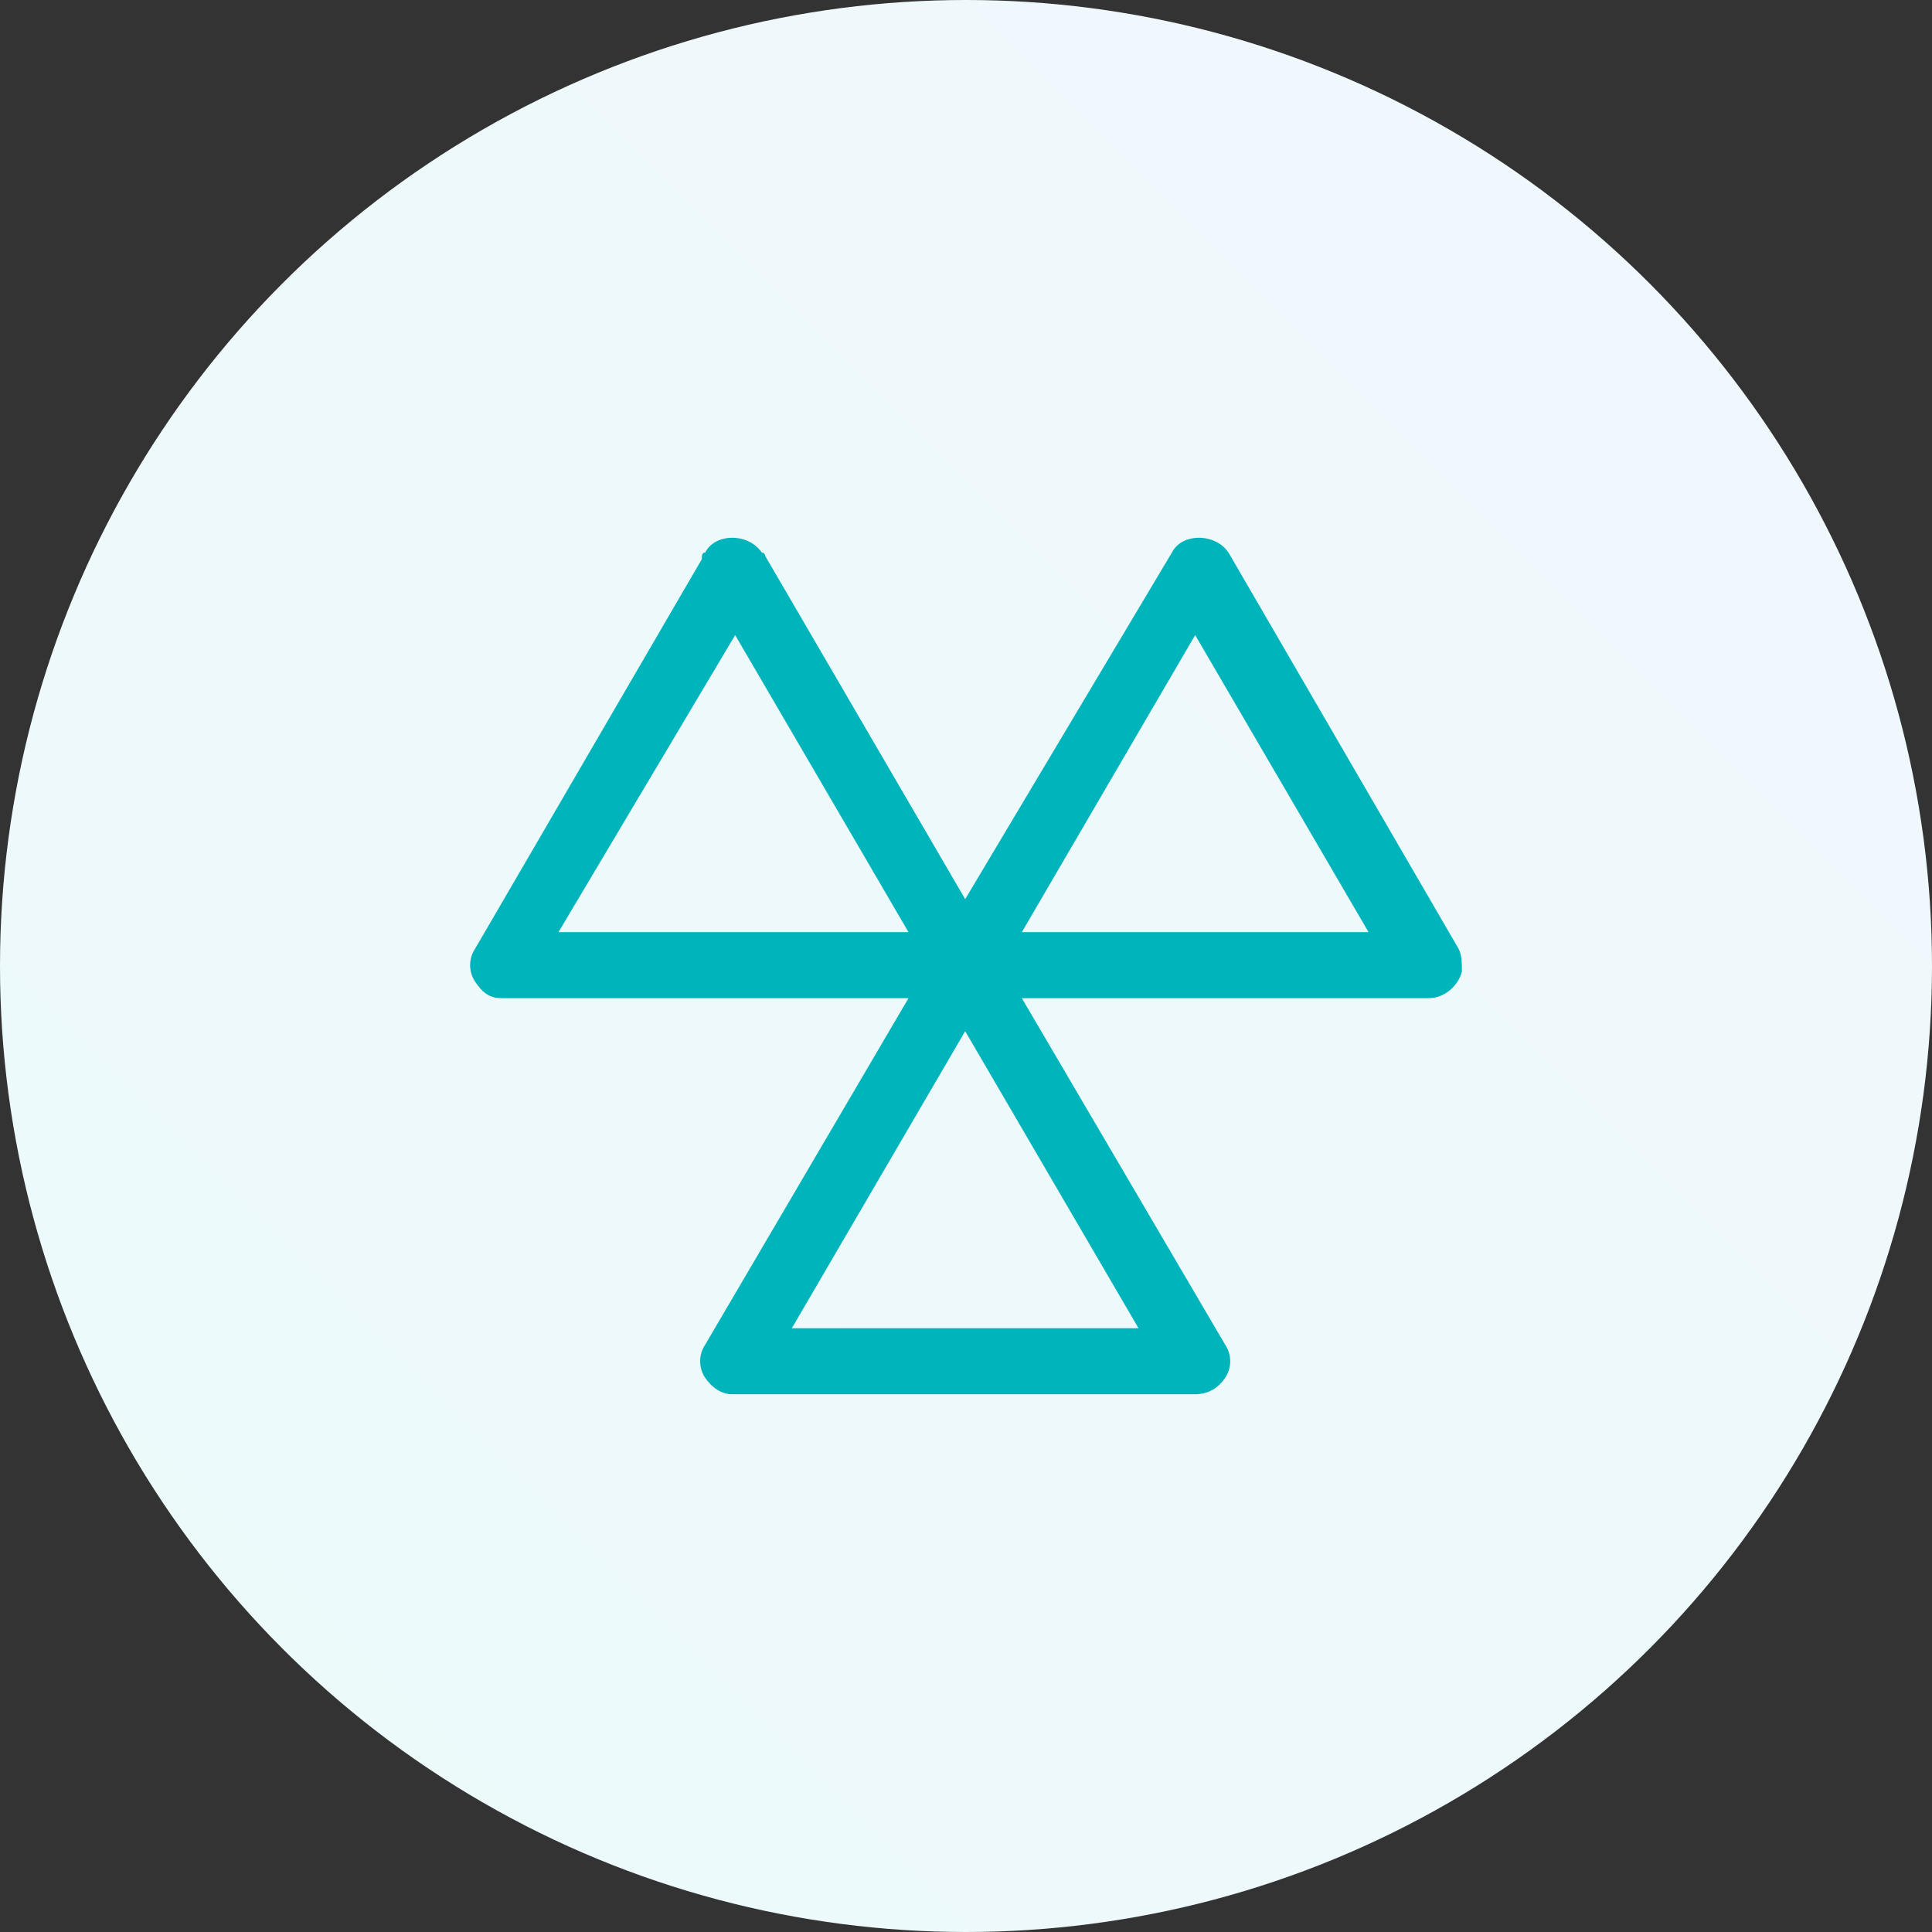
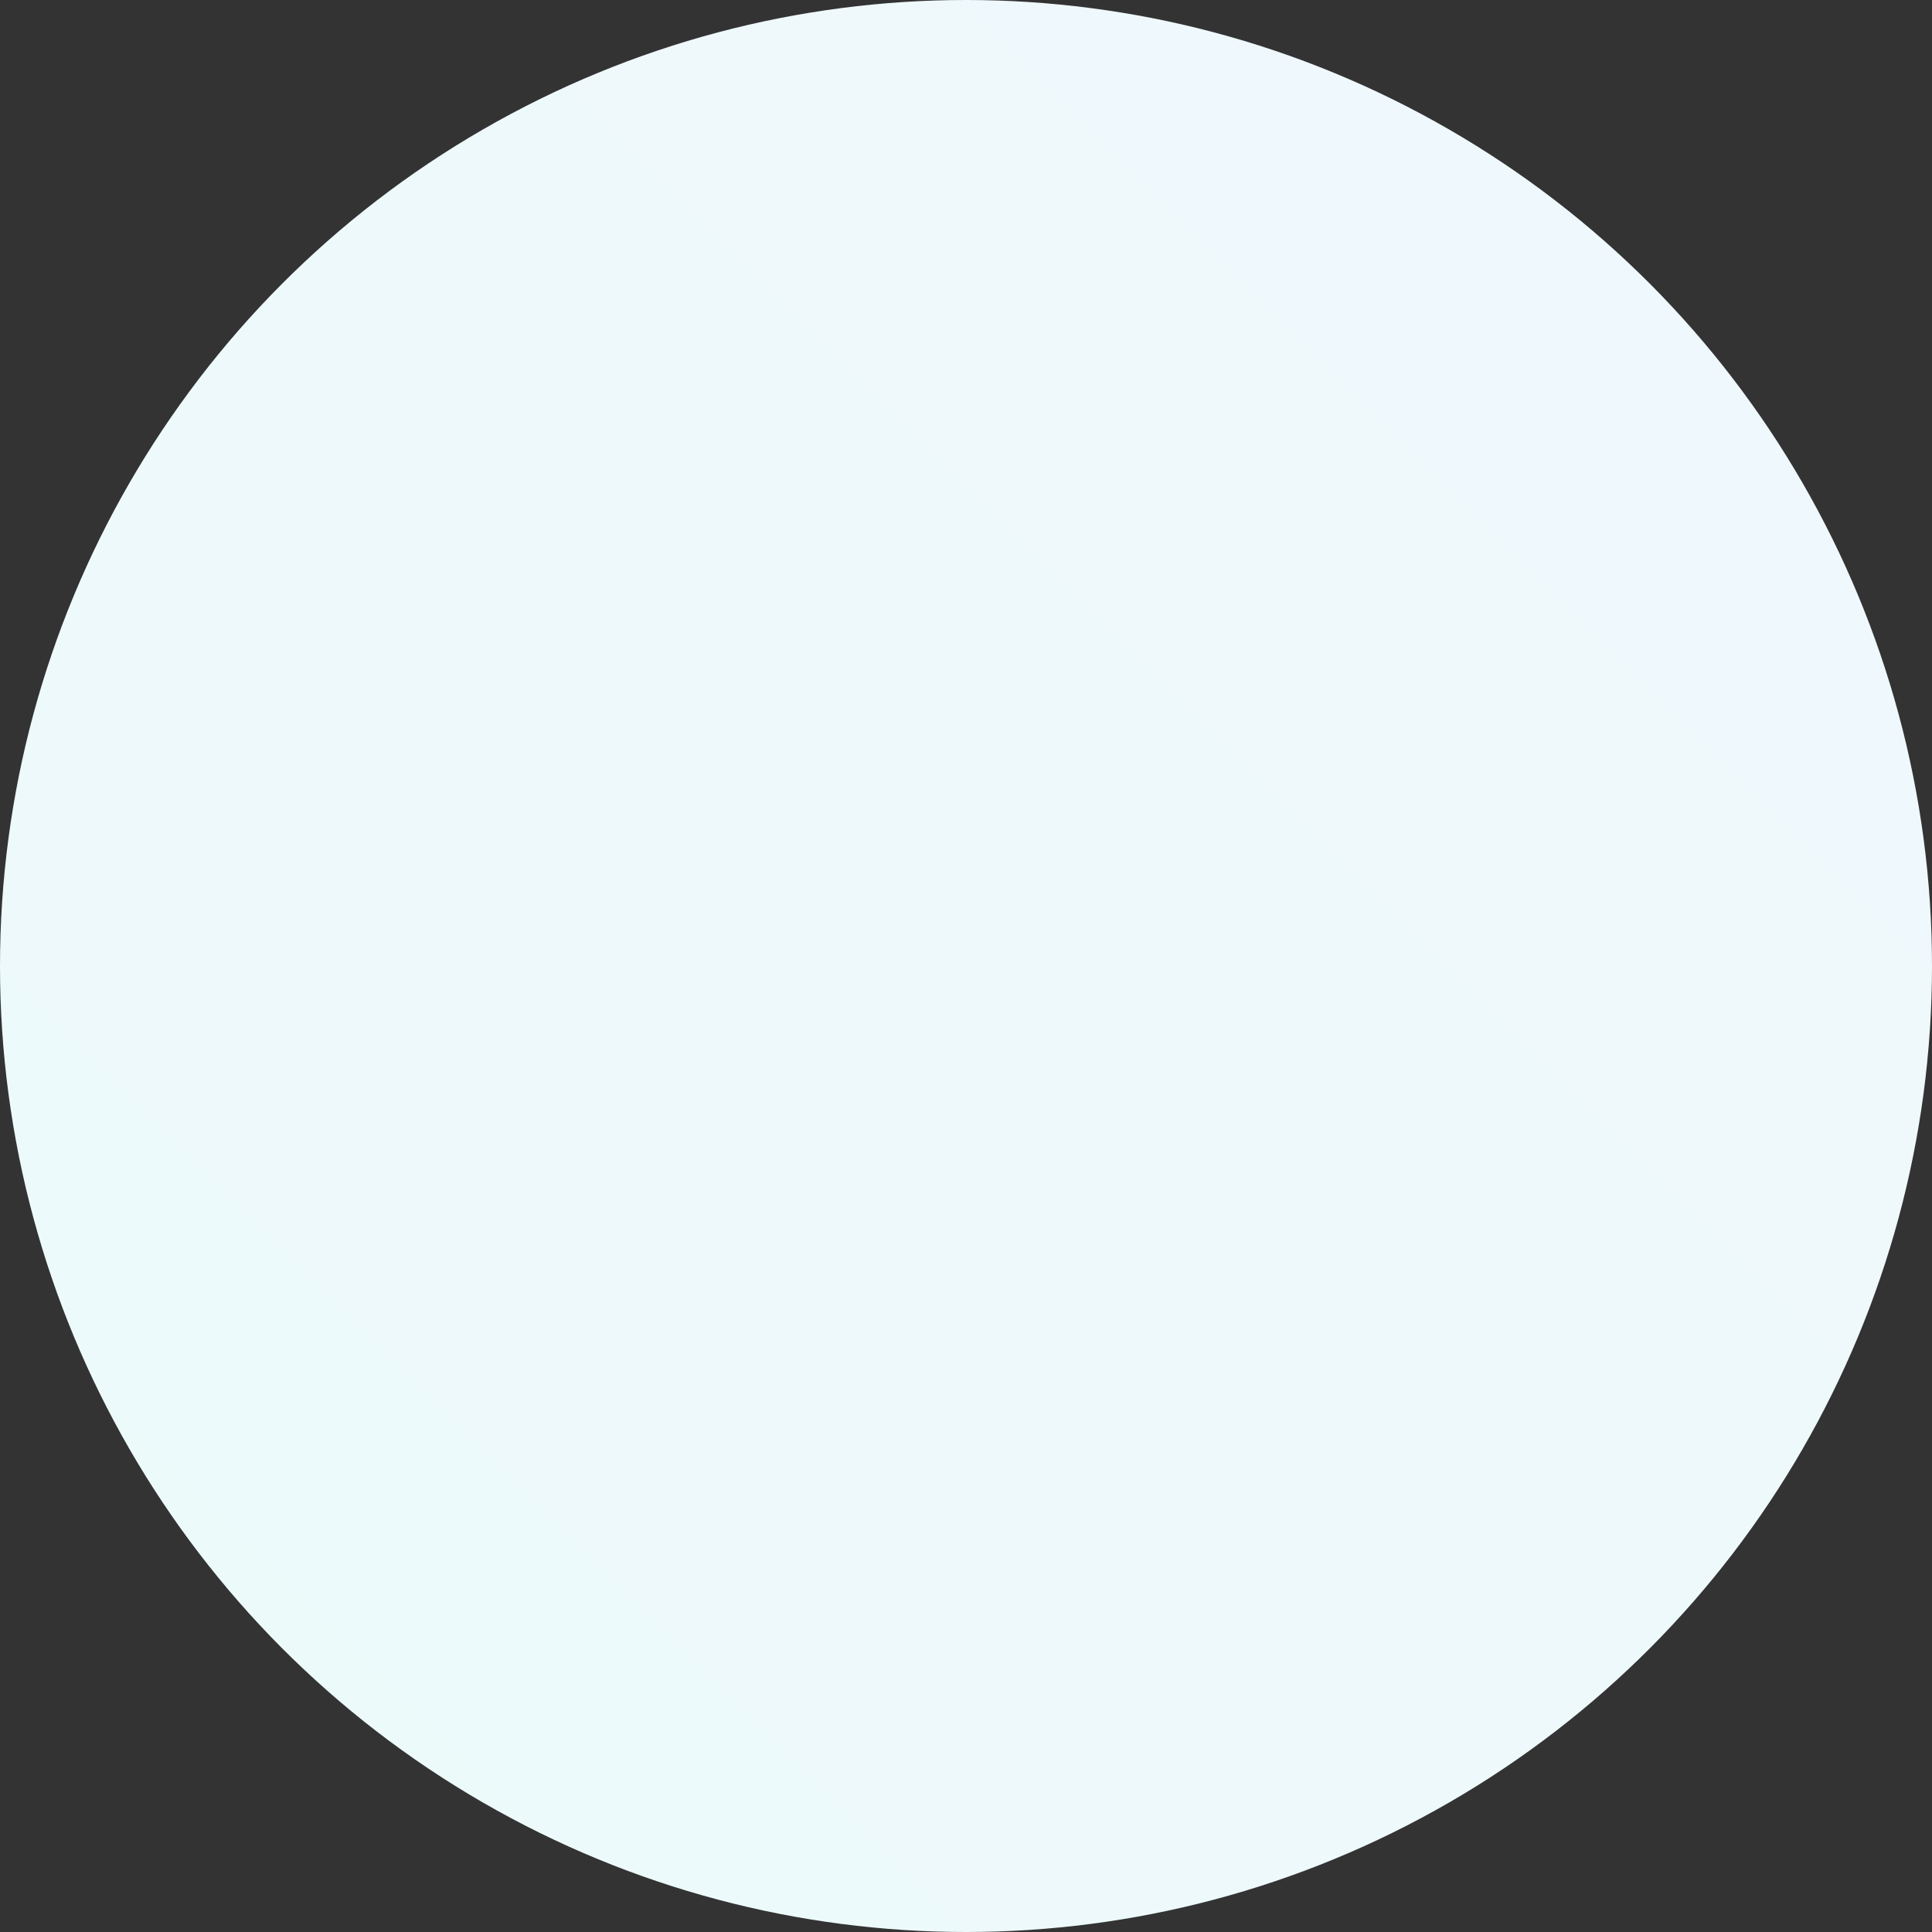
<svg xmlns="http://www.w3.org/2000/svg" width="50" height="50" viewBox="0 0 50 50" fill="none">
  <rect x="0" y="0" width="50" height="50" fill="#333333" stroke="none" />
  <circle cx="25" cy="25" r="25" transform="matrix(1 0 0 -1 0 50)" fill="url(#paint0_linear_23_2131)" />
-   <path d="M37.747 24.552L31.794 14.301C31.449 13.789 30.586 13.789 30.328 14.301L24.979 23.27L19.802 14.386C19.802 14.386 19.802 14.301 19.716 14.301C19.371 13.789 18.508 13.789 18.249 14.301C18.163 14.301 18.163 14.386 18.163 14.472L12.296 24.552C12.124 24.808 12.124 25.149 12.296 25.406C12.469 25.662 12.641 25.833 12.986 25.833H23.512L18.249 34.802C18.077 35.058 18.077 35.4 18.249 35.656C18.422 35.913 18.68 36.083 18.939 36.083H30.931C31.277 36.083 31.535 35.913 31.708 35.656C31.881 35.4 31.881 35.058 31.708 34.802L26.445 25.833H36.971C37.402 25.833 37.747 25.491 37.833 25.149C37.833 24.893 37.833 24.722 37.747 24.552ZM14.453 24.124L19.026 16.436L23.512 24.124H14.453ZM29.465 34.375H20.492L24.979 26.687L29.465 34.375ZM26.445 24.124L30.931 16.436L35.418 24.124H26.445Z" fill="#00B4BB" />
  <defs>
    <linearGradient id="paint0_linear_23_2131" x1="0" y1="0" x2="50" y2="50" gradientUnits="userSpaceOnUse">
      <stop stop-color="#ECFAFA" />
      <stop offset="1" stop-color="#F0F8FD" />
    </linearGradient>
  </defs>
</svg>